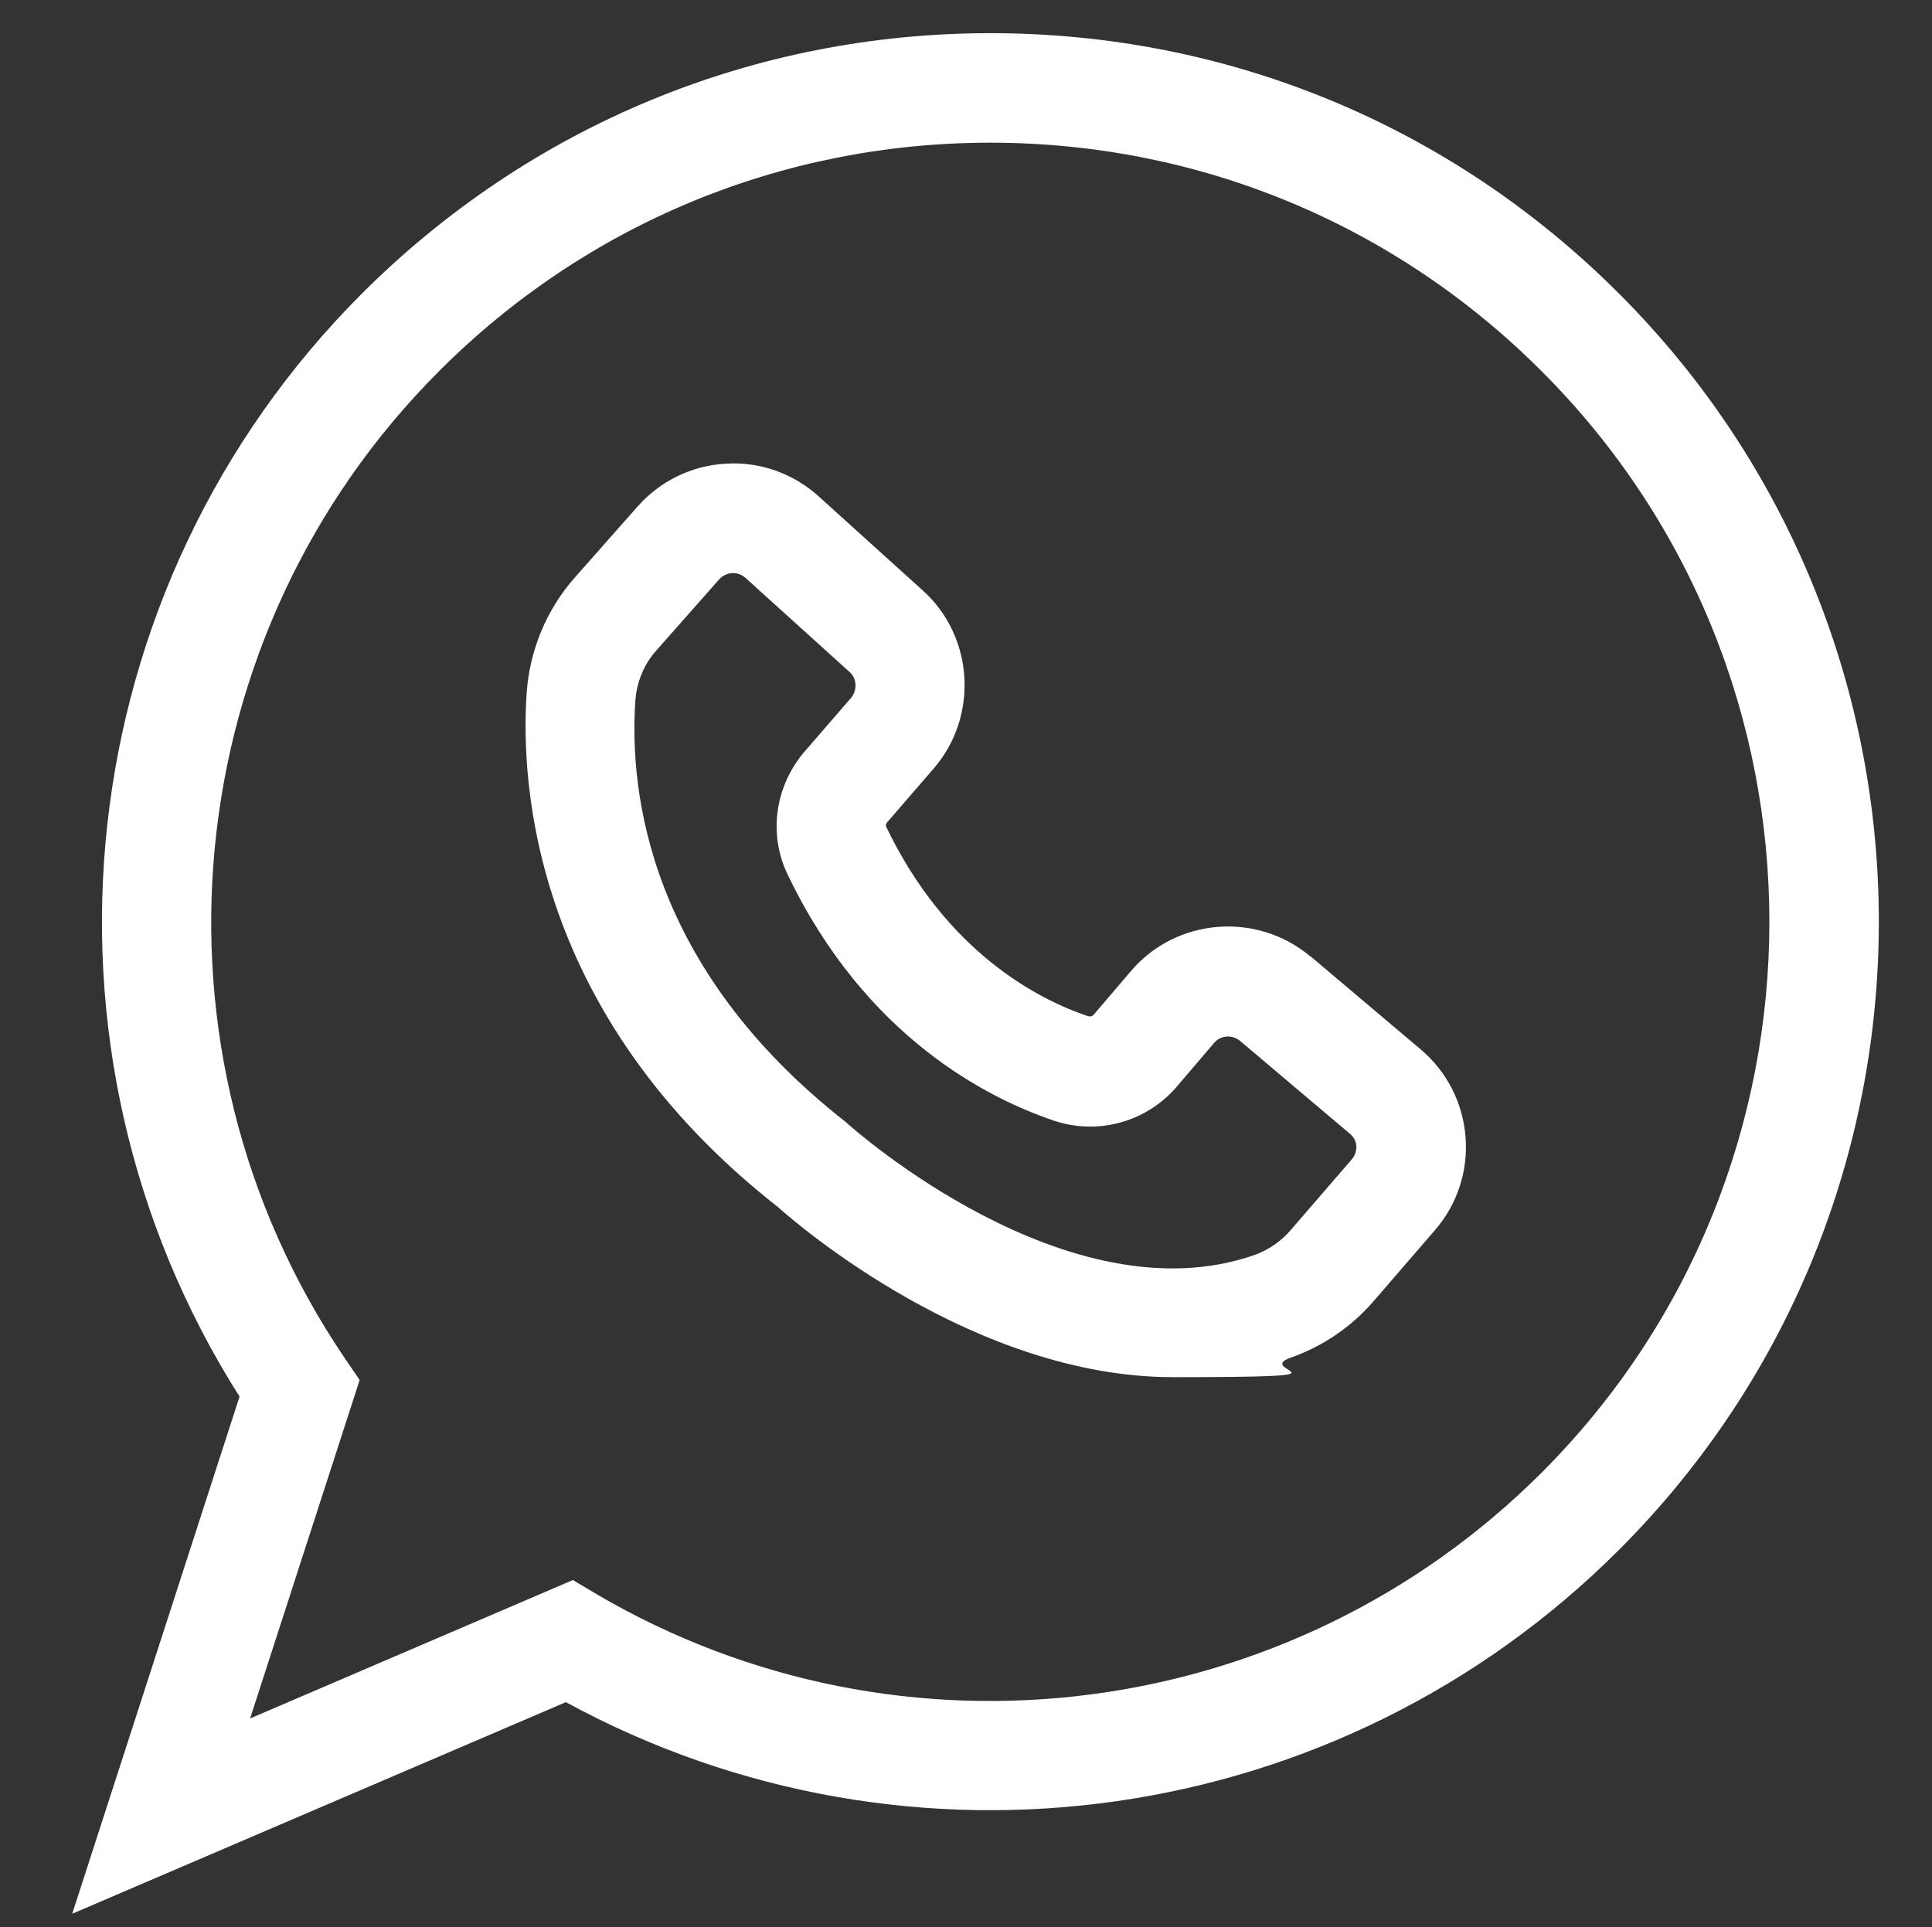
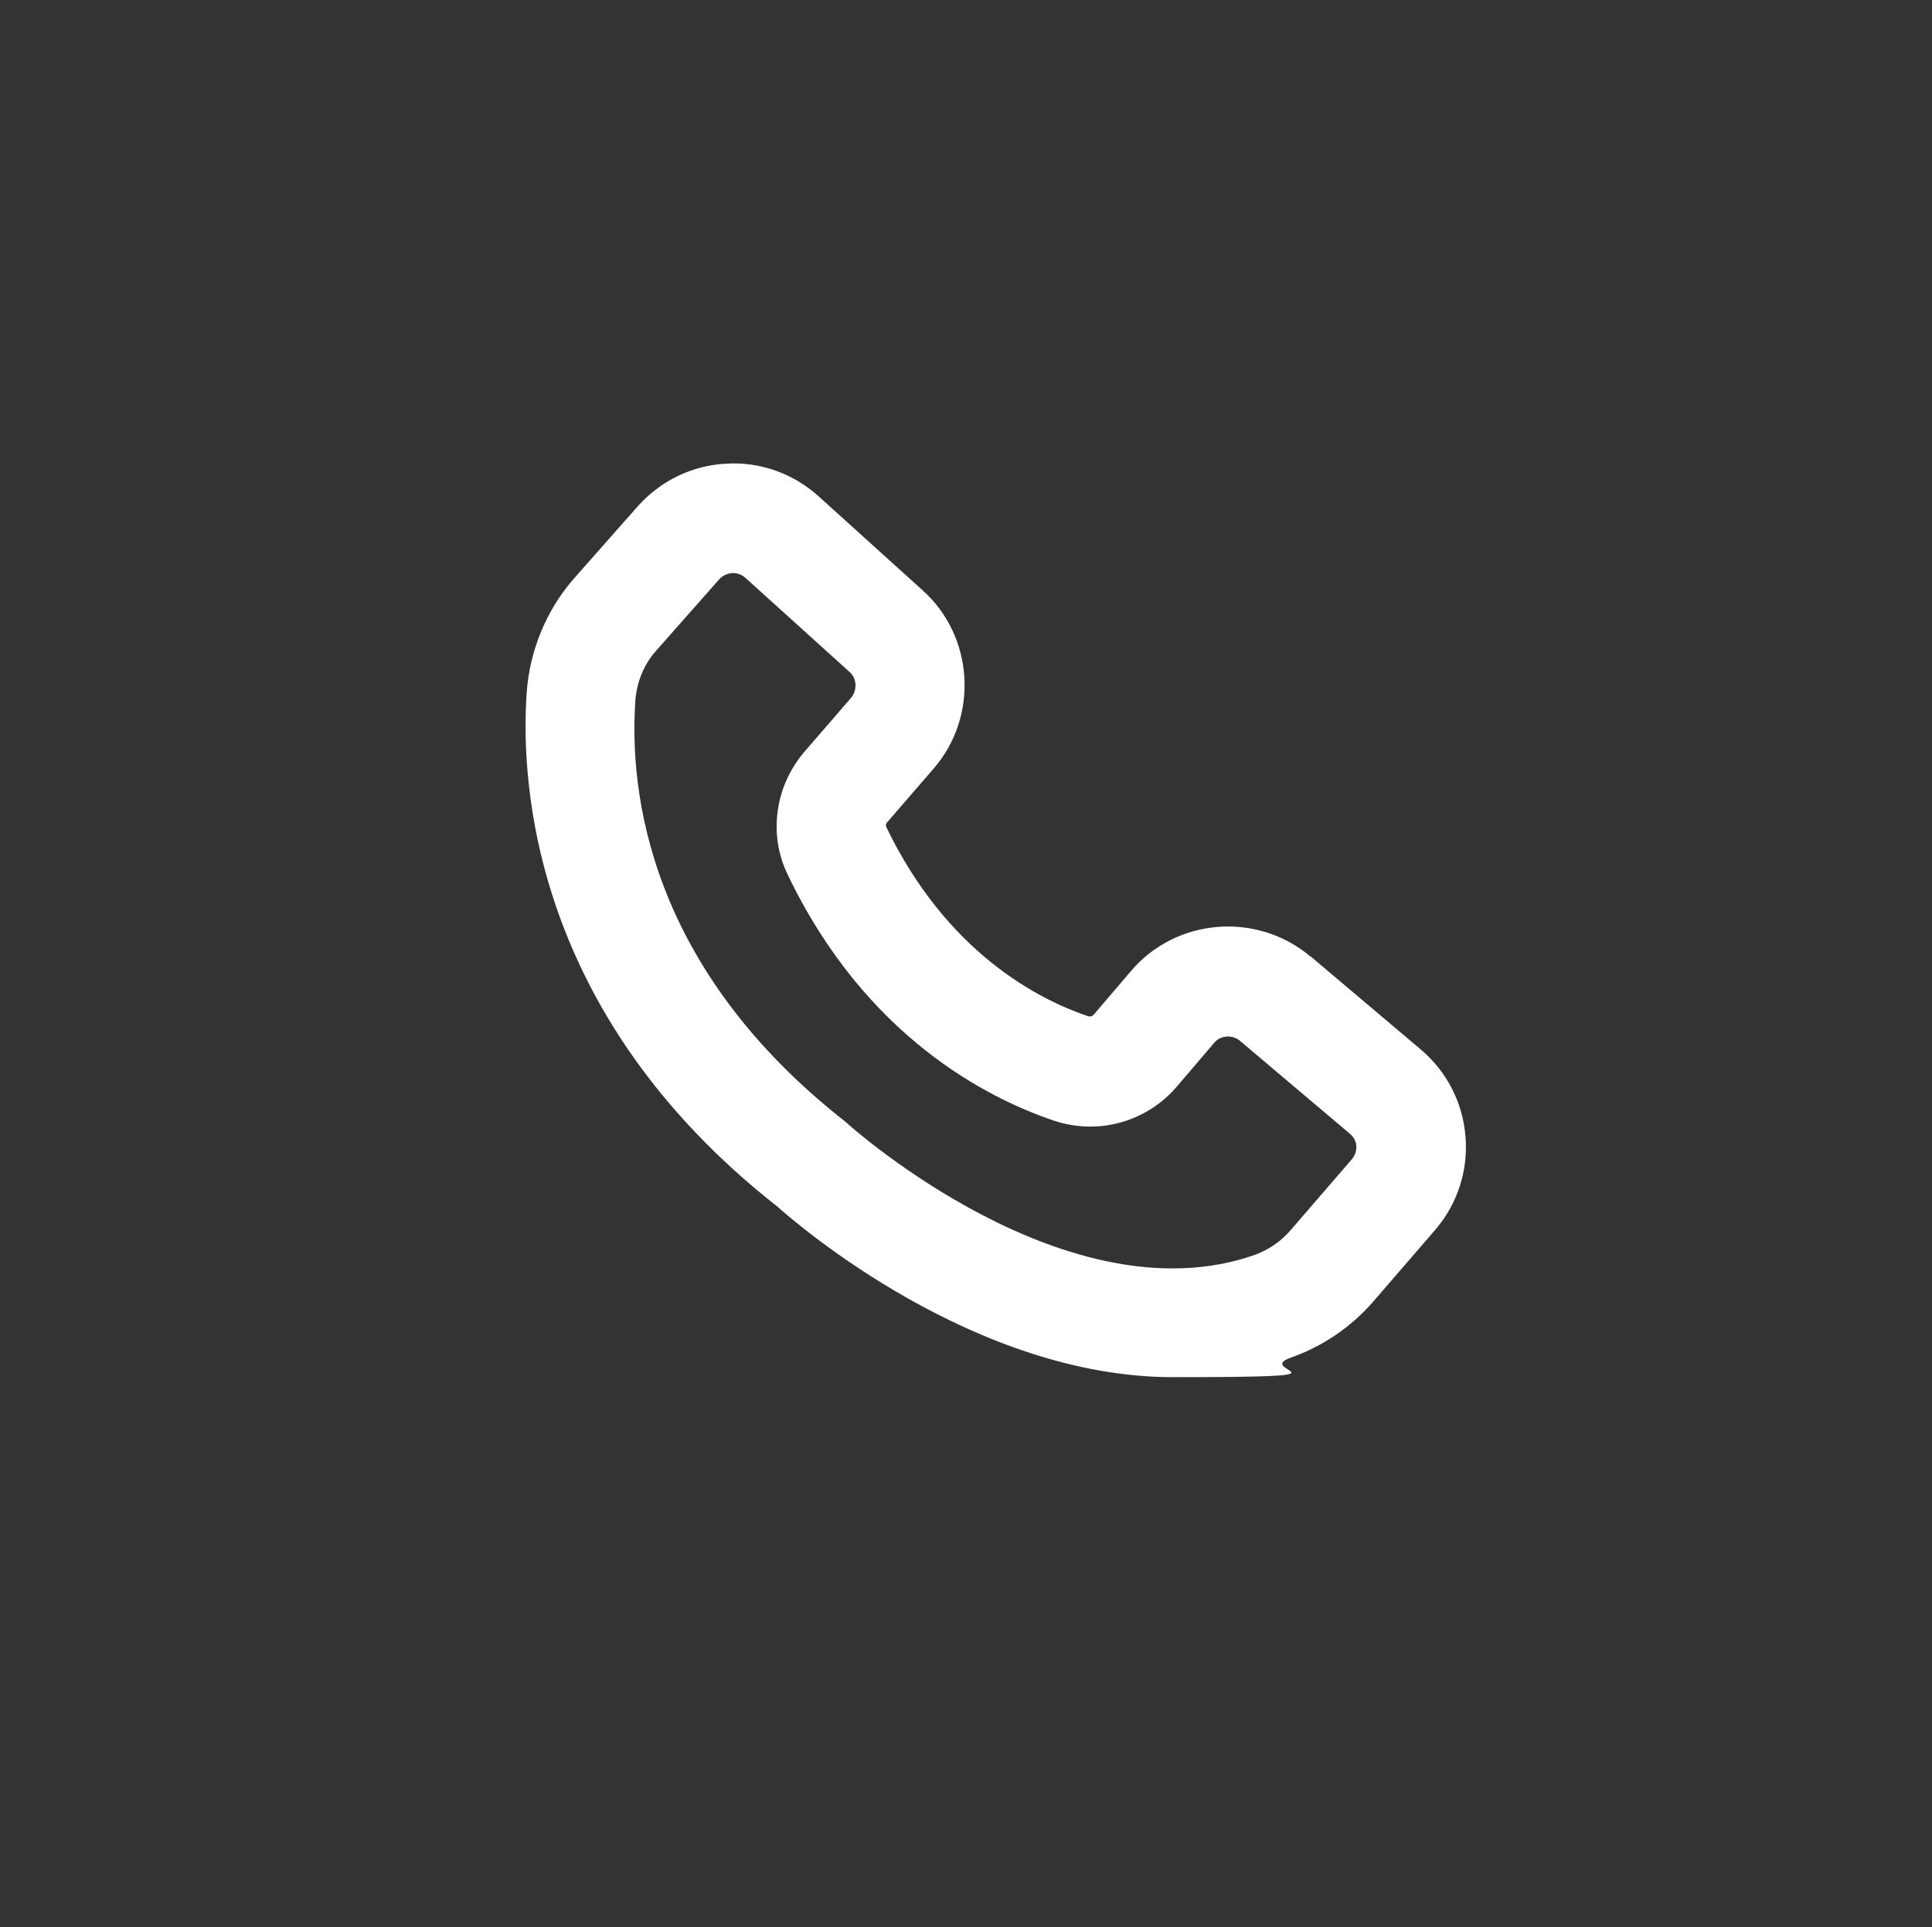
<svg xmlns="http://www.w3.org/2000/svg" id="Camada_1" version="1.1" viewBox="0 0 1351 1348">
  <rect x="0" y="0" width="1351" height="1348" fill="#333333" stroke="none" />
  <defs>
    <style>
      .st0 {
        fill: #fff;
      }
    </style>
  </defs>
  <path class="st0" d="M916.4,669c-37.4-31.5-93.8-27.1-125.5,10.1l-26.2,30.7c-1,1-2.3,1.3-3.7,1-34.5-11.6-98.9-44.3-141.3-132.5-.4-1-.2-2.1.6-3.1l32.7-37.8c31.5-36.5,28-92.4-7.8-124.5l-72.9-65.9c-17.8-16-41-24.2-64.7-22.7-23.9,1.3-45.8,12-61.8,30l-43.9,49.7c-19.7,22.2-31.5,50.8-33.6,80.4-4.4,63.4,4,225.1,175.3,359.5,14.5,13,138.1,119.3,276.6,119.3s55-4,82.5-13.7c22.2-7.8,42.2-21.4,57.7-39.3l43-49.8c15.7-18.1,23.3-41.5,21.4-65.3-1.9-23.9-13-45.6-31.3-61.1l-76.9-65ZM945.4,810.7l-43,49.8c-6.7,7.8-15.4,13.7-25,17.2-130.8,45.8-282.2-89.7-283.7-90.9l-2.2-2c-138.2-108.1-151.6-231.1-147.2-295,1-13,6.1-25.4,14.7-34.9l43.9-49.7c3.1-3.4,6.9-4.2,9-4.4h.7c2.1,0,5.5.6,8.6,3.3l72.9,65.9c5.1,4.5,5.5,12.6,1.1,18l-32.7,37.8c-20.6,24.1-25.4,57.9-11.6,86.1,54.4,113.4,139.8,156.2,185.8,171.8,31,10.5,64.9,1.1,86.1-23.6l26.2-30.7c4.5-5.4,12.6-5.9,18-1.5l77,65.1c3.7,3.1,4.4,6.9,4.5,8.8,0,1.5-.1,5.3-3.2,9h0Z" />
-   <path class="st0" d="M692.6,23.2c-166,0-321.9,64.7-439.4,182C47.3,411,12.6,732.6,167.5,976.8l-117,361.7,345.2-148c241,131.3,541.1,88.8,736.4-106.5,242.3-242.3,242.3-636.4,0-878.7C1014.7,87.8,858.7,23.2,692.5,23.2h0ZM1078.1,1029.9c-175.3,175.3-447.2,210.4-660.7,85.2l-16.8-10-225.7,96.8,76.6-236.7-10.5-15.4c-146-215.5-118.2-506,66.2-690.4,102.9-102.9,239.8-159.6,385.3-159.6s282.4,56.7,385.3,159.6c212.6,212.3,212.6,558.1.2,770.6h0Z" />
</svg>